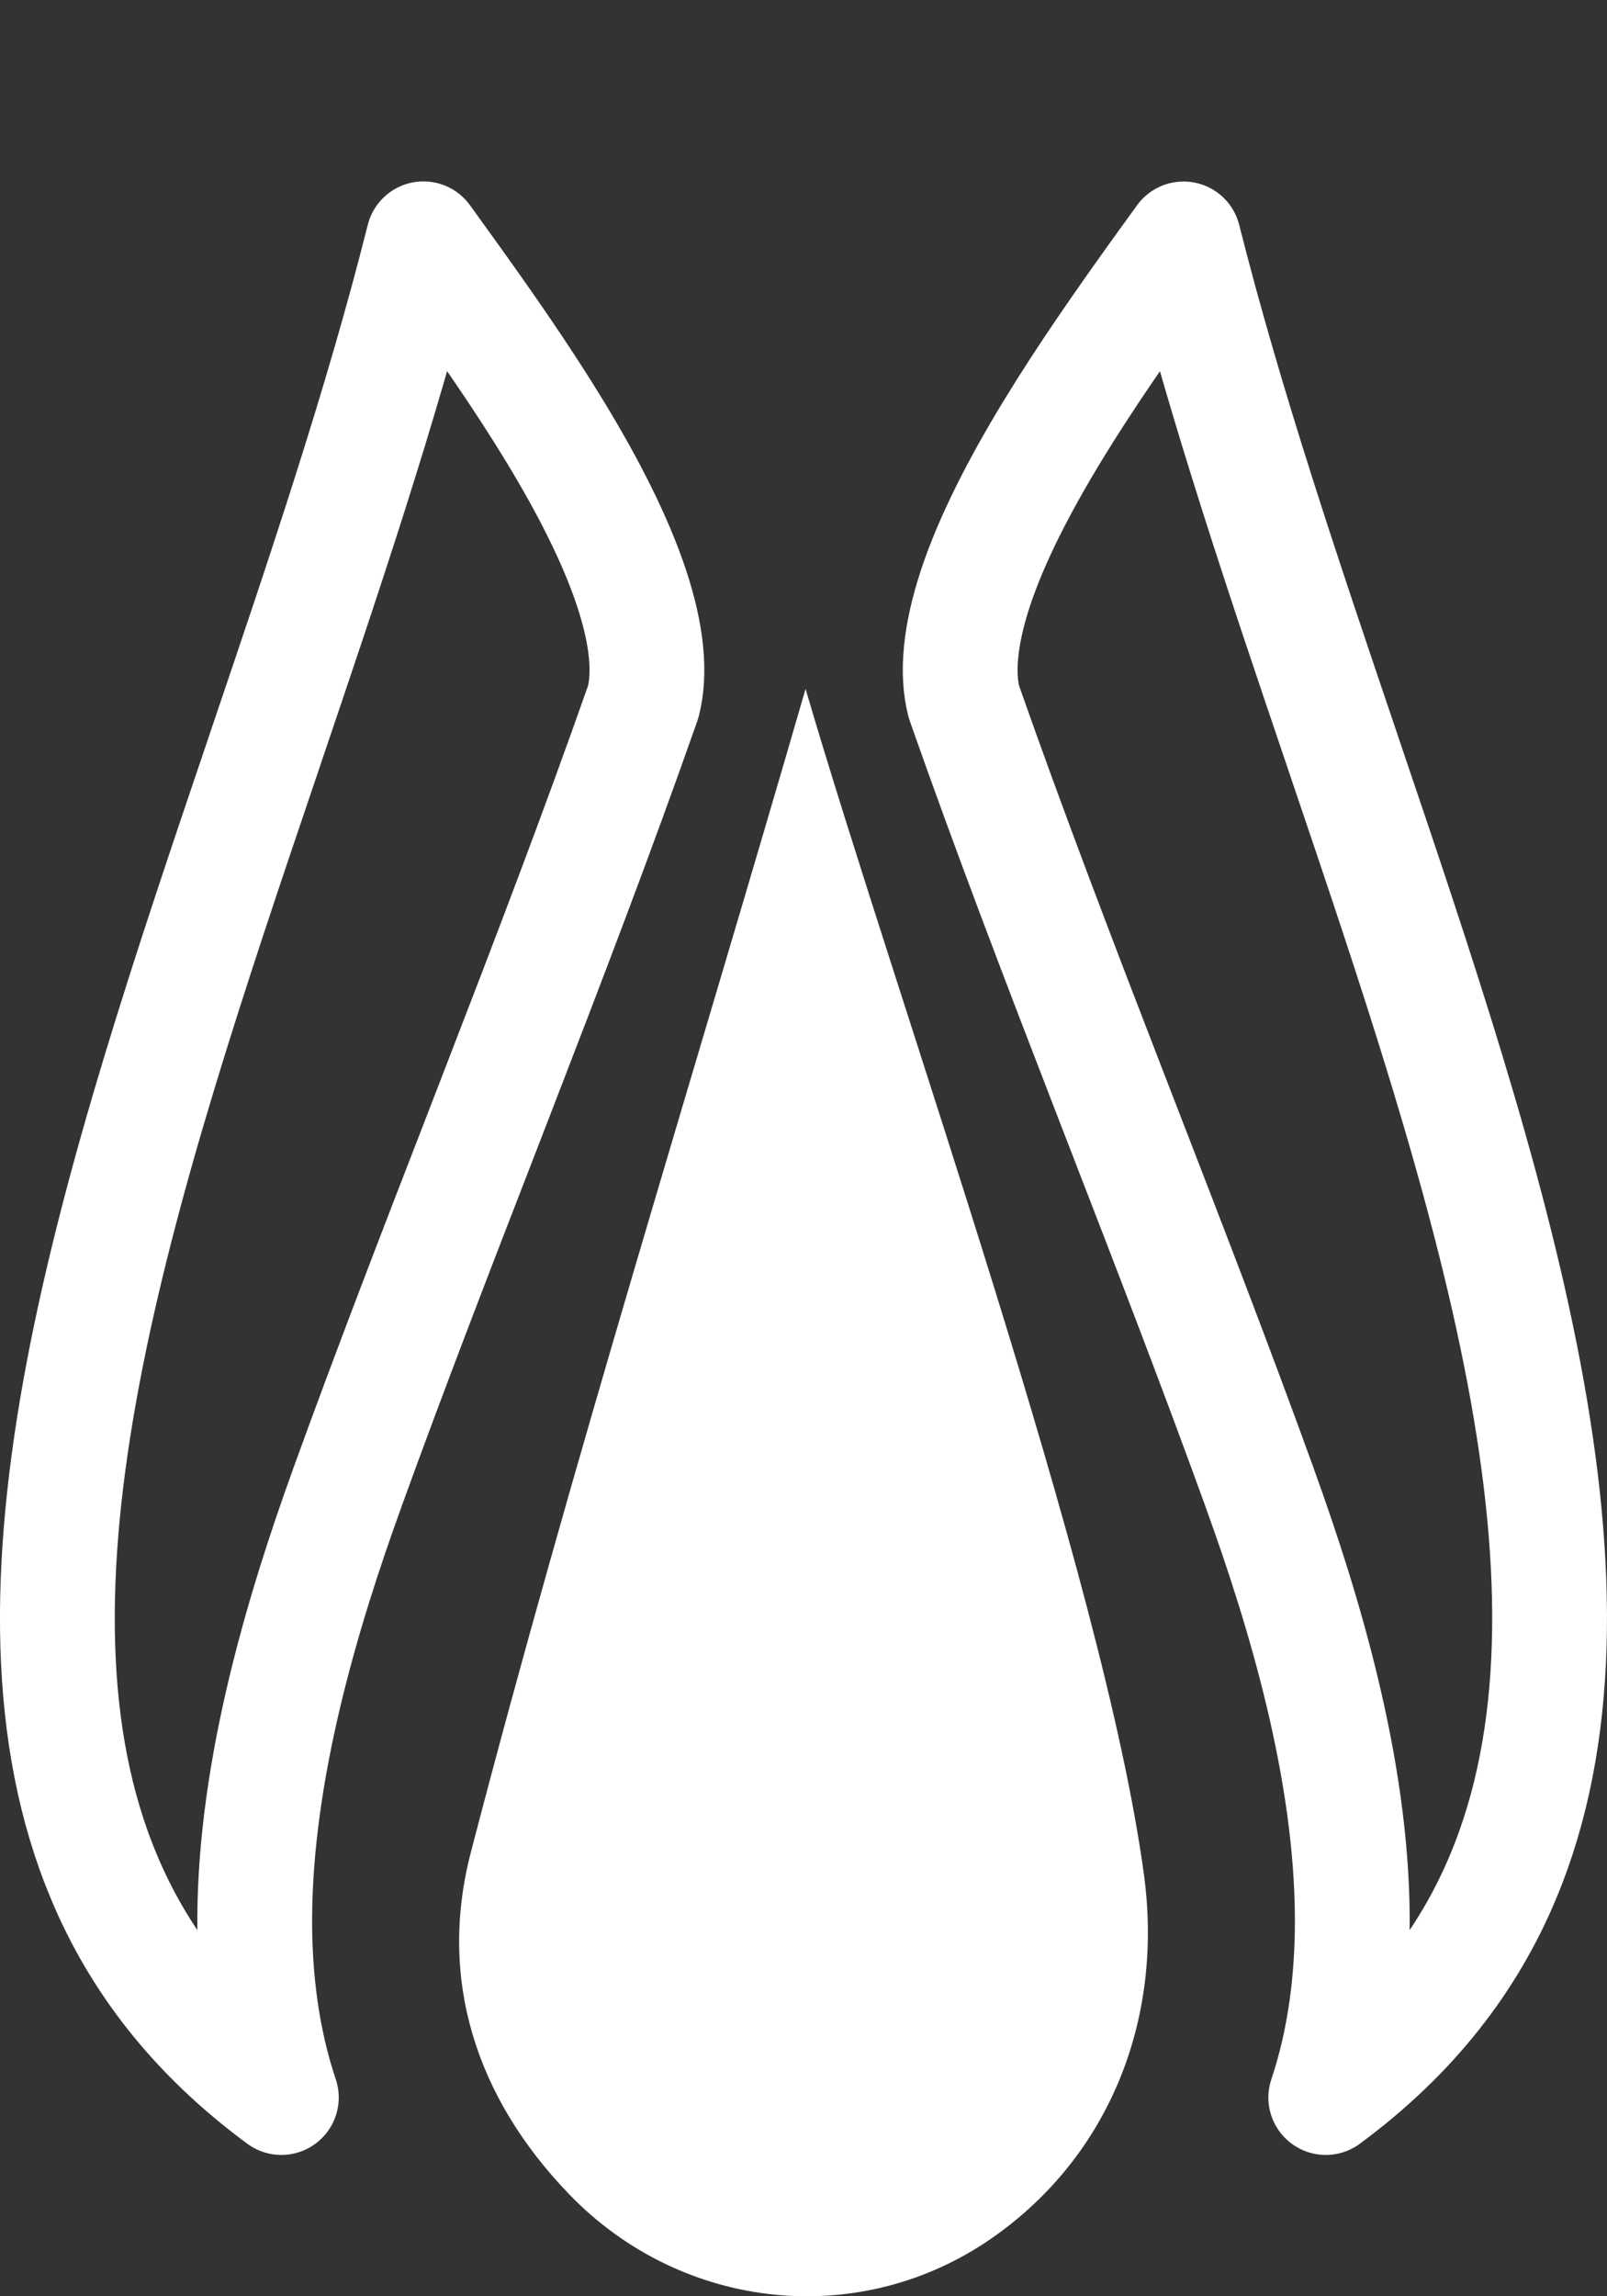
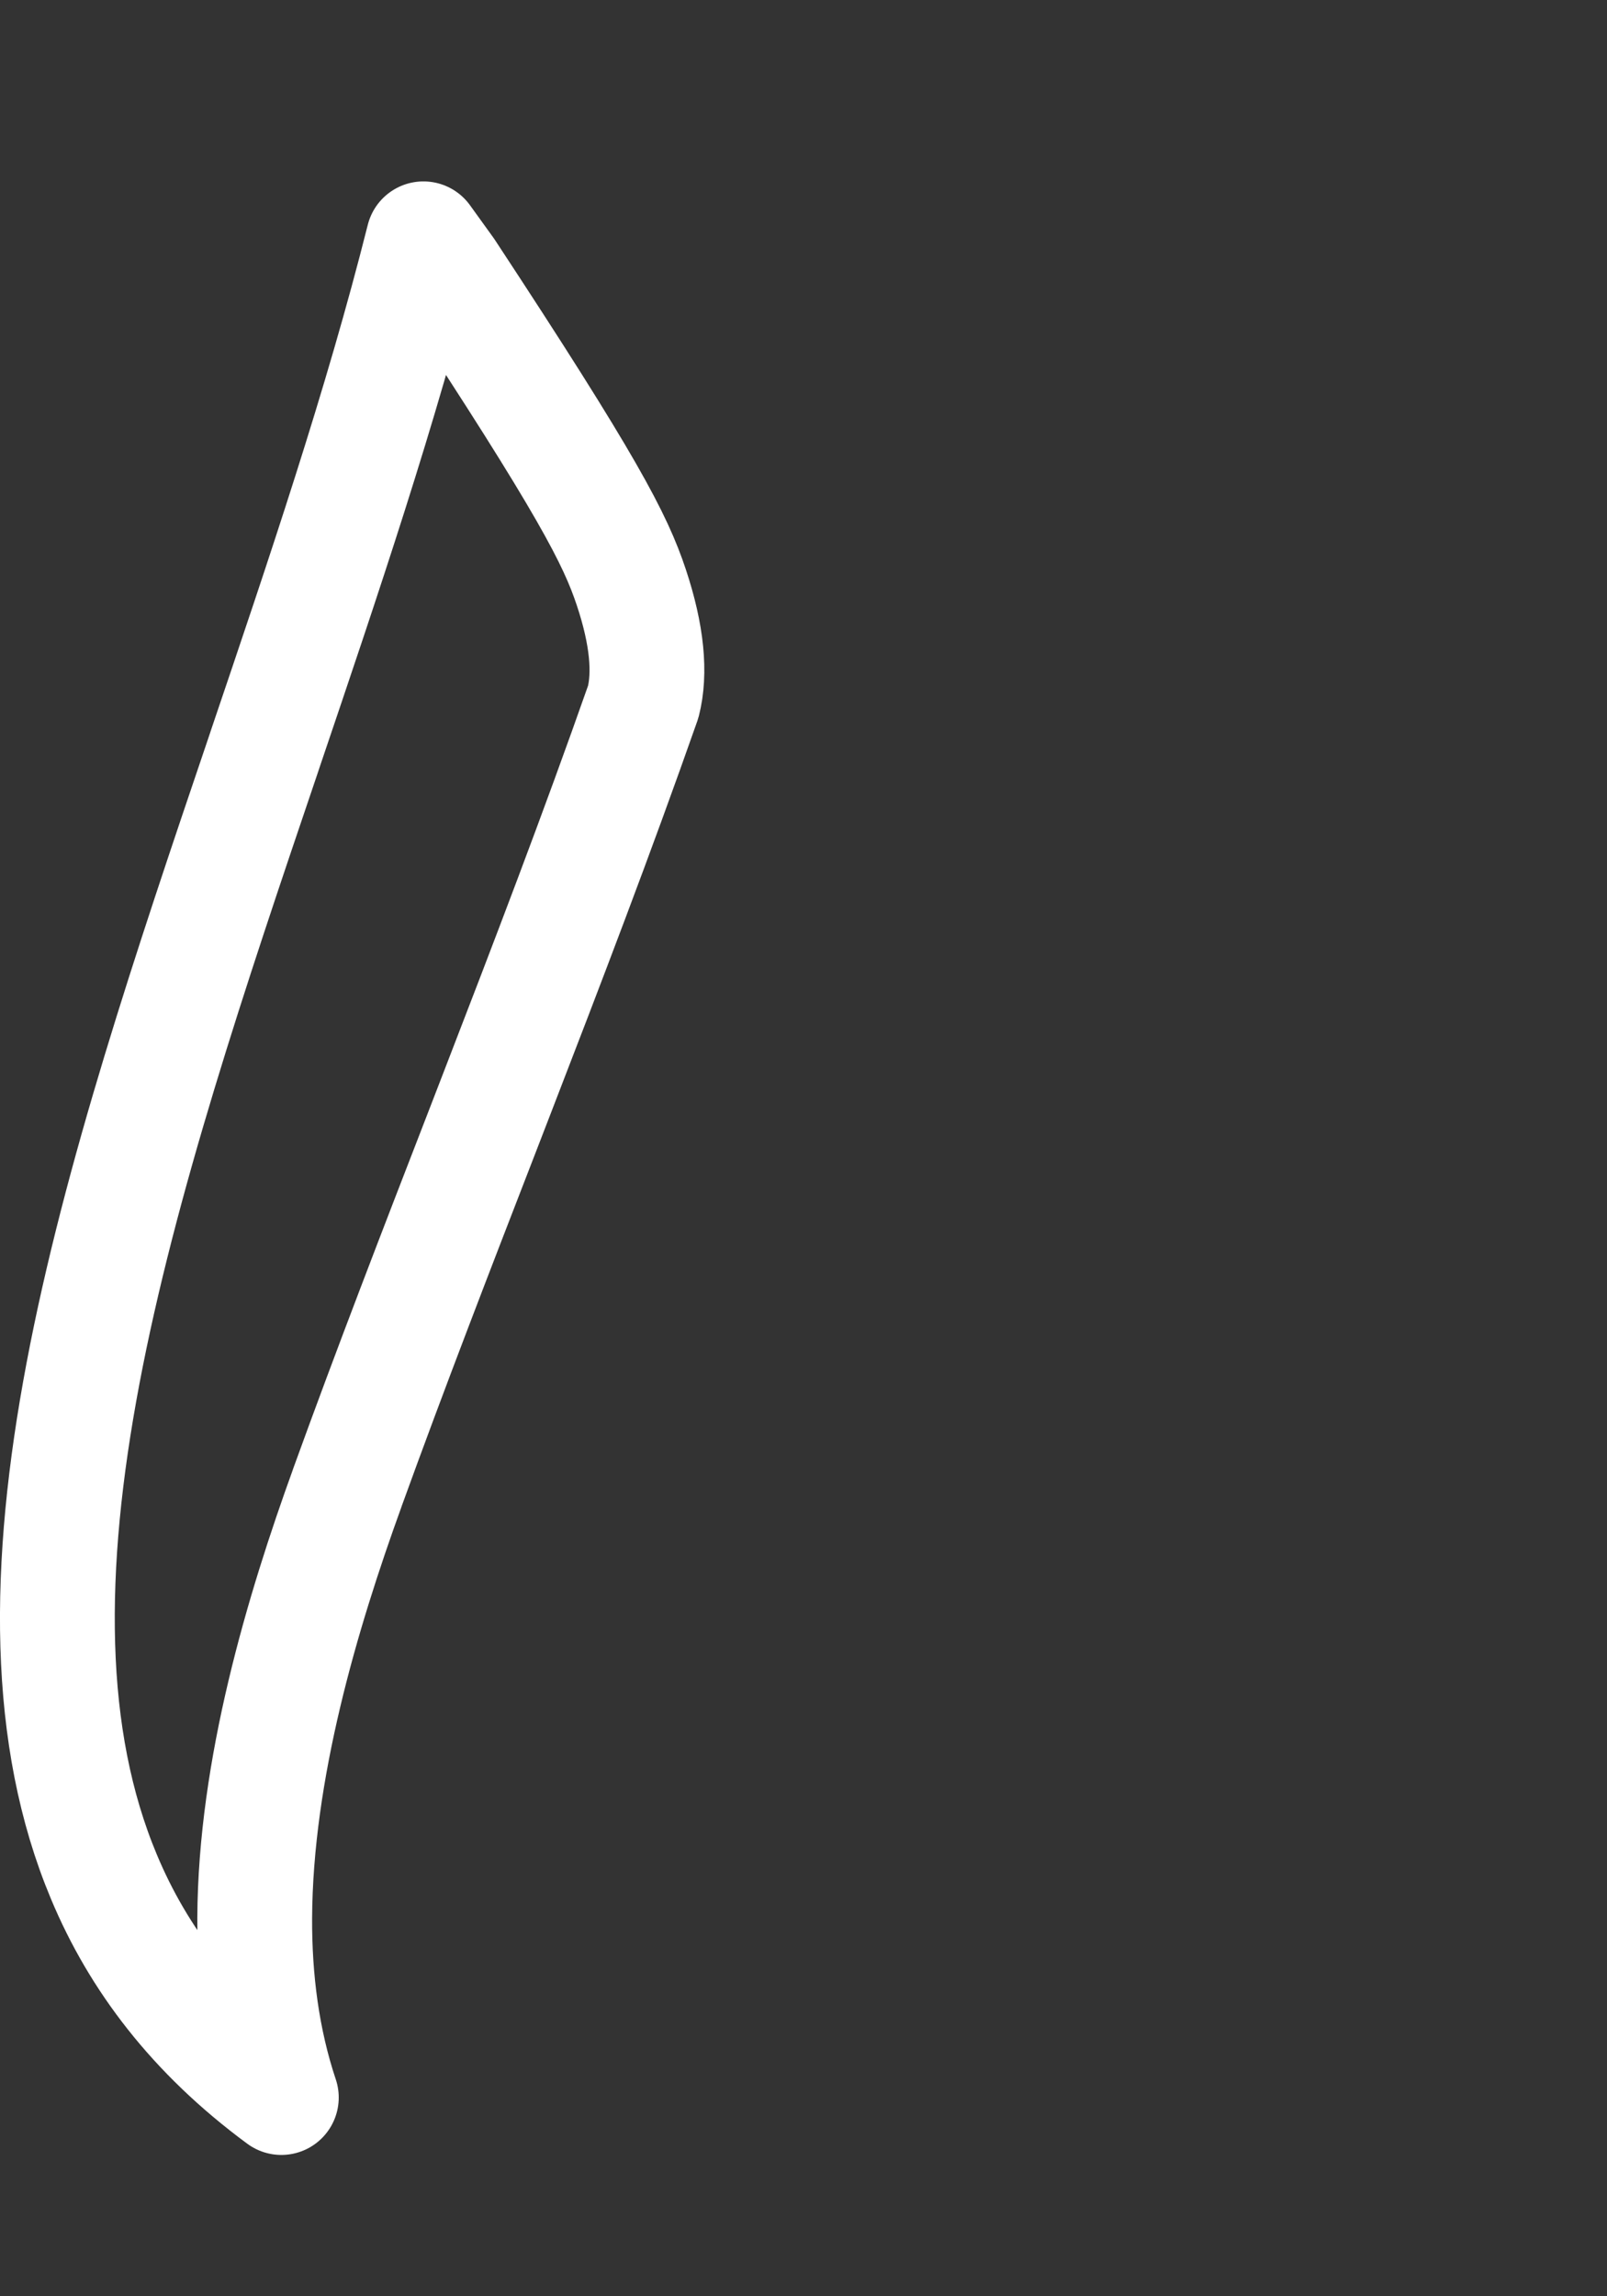
<svg xmlns="http://www.w3.org/2000/svg" width="14" height="20" viewBox="0 0 14 20" fill="none">
  <rect x="0" y="0" width="14" height="20" fill="#333333" stroke="none" />
-   <path d="M10.107 2.363C10.176 2.268 10.244 2.174 10.311 2.081C10.679 3.54 11.187 5.04 11.684 6.507L11.707 6.576C12.344 8.454 12.958 10.276 13.277 11.962C13.596 13.65 13.604 15.13 13.094 16.348C12.796 17.06 12.307 17.71 11.55 18.269C11.717 17.77 11.783 17.239 11.781 16.707C11.776 15.41 11.367 14.043 10.974 12.958L10.974 12.957C10.595 11.91 10.194 10.873 9.795 9.842C9.754 9.735 9.712 9.627 9.67 9.519C9.232 8.386 8.799 7.257 8.397 6.112C8.334 5.863 8.362 5.534 8.5 5.116C8.64 4.696 8.877 4.234 9.167 3.757C9.456 3.282 9.787 2.809 10.107 2.363Z" stroke="white" stroke-linecap="round" stroke-linejoin="round" />
-   <path d="M3.026 12.957L3.026 12.958C2.633 14.043 2.225 15.41 2.219 16.707C2.217 17.239 2.284 17.77 2.451 18.269C1.693 17.71 1.204 17.06 0.906 16.348C0.395 15.13 0.404 13.65 0.723 11.962C1.042 10.276 1.656 8.454 2.293 6.576L2.316 6.507C2.813 5.04 3.322 3.54 3.689 2.08C3.757 2.174 3.825 2.268 3.893 2.363C4.214 2.809 4.545 3.282 4.834 3.757C5.124 4.234 5.36 4.696 5.5 5.116C5.639 5.534 5.667 5.863 5.604 6.112C5.202 7.257 4.769 8.386 4.331 9.519C4.288 9.631 4.245 9.742 4.202 9.853C3.804 10.88 3.404 11.913 3.026 12.957Z" stroke="white" stroke-linecap="round" stroke-linejoin="round" />
-   <path fill-rule="evenodd" clip-rule="evenodd" d="M7.018 6C6.043 9.368 4.984 12.743 4.102 16.133C3.815 17.236 4.144 18.266 4.956 19.109C5.947 20.138 7.51 20.295 8.662 19.479C9.663 18.77 10.137 17.592 9.966 16.328C9.612 13.713 7.826 8.76 7.018 6Z" fill="white" />
+   <path d="M3.026 12.957L3.026 12.958C2.633 14.043 2.225 15.41 2.219 16.707C2.217 17.239 2.284 17.77 2.451 18.269C1.693 17.71 1.204 17.06 0.906 16.348C0.395 15.13 0.404 13.65 0.723 11.962C1.042 10.276 1.656 8.454 2.293 6.576L2.316 6.507C2.813 5.04 3.322 3.54 3.689 2.08C3.757 2.174 3.825 2.268 3.893 2.363C5.124 4.234 5.36 4.696 5.5 5.116C5.639 5.534 5.667 5.863 5.604 6.112C5.202 7.257 4.769 8.386 4.331 9.519C4.288 9.631 4.245 9.742 4.202 9.853C3.804 10.88 3.404 11.913 3.026 12.957Z" stroke="white" stroke-linecap="round" stroke-linejoin="round" />
</svg>